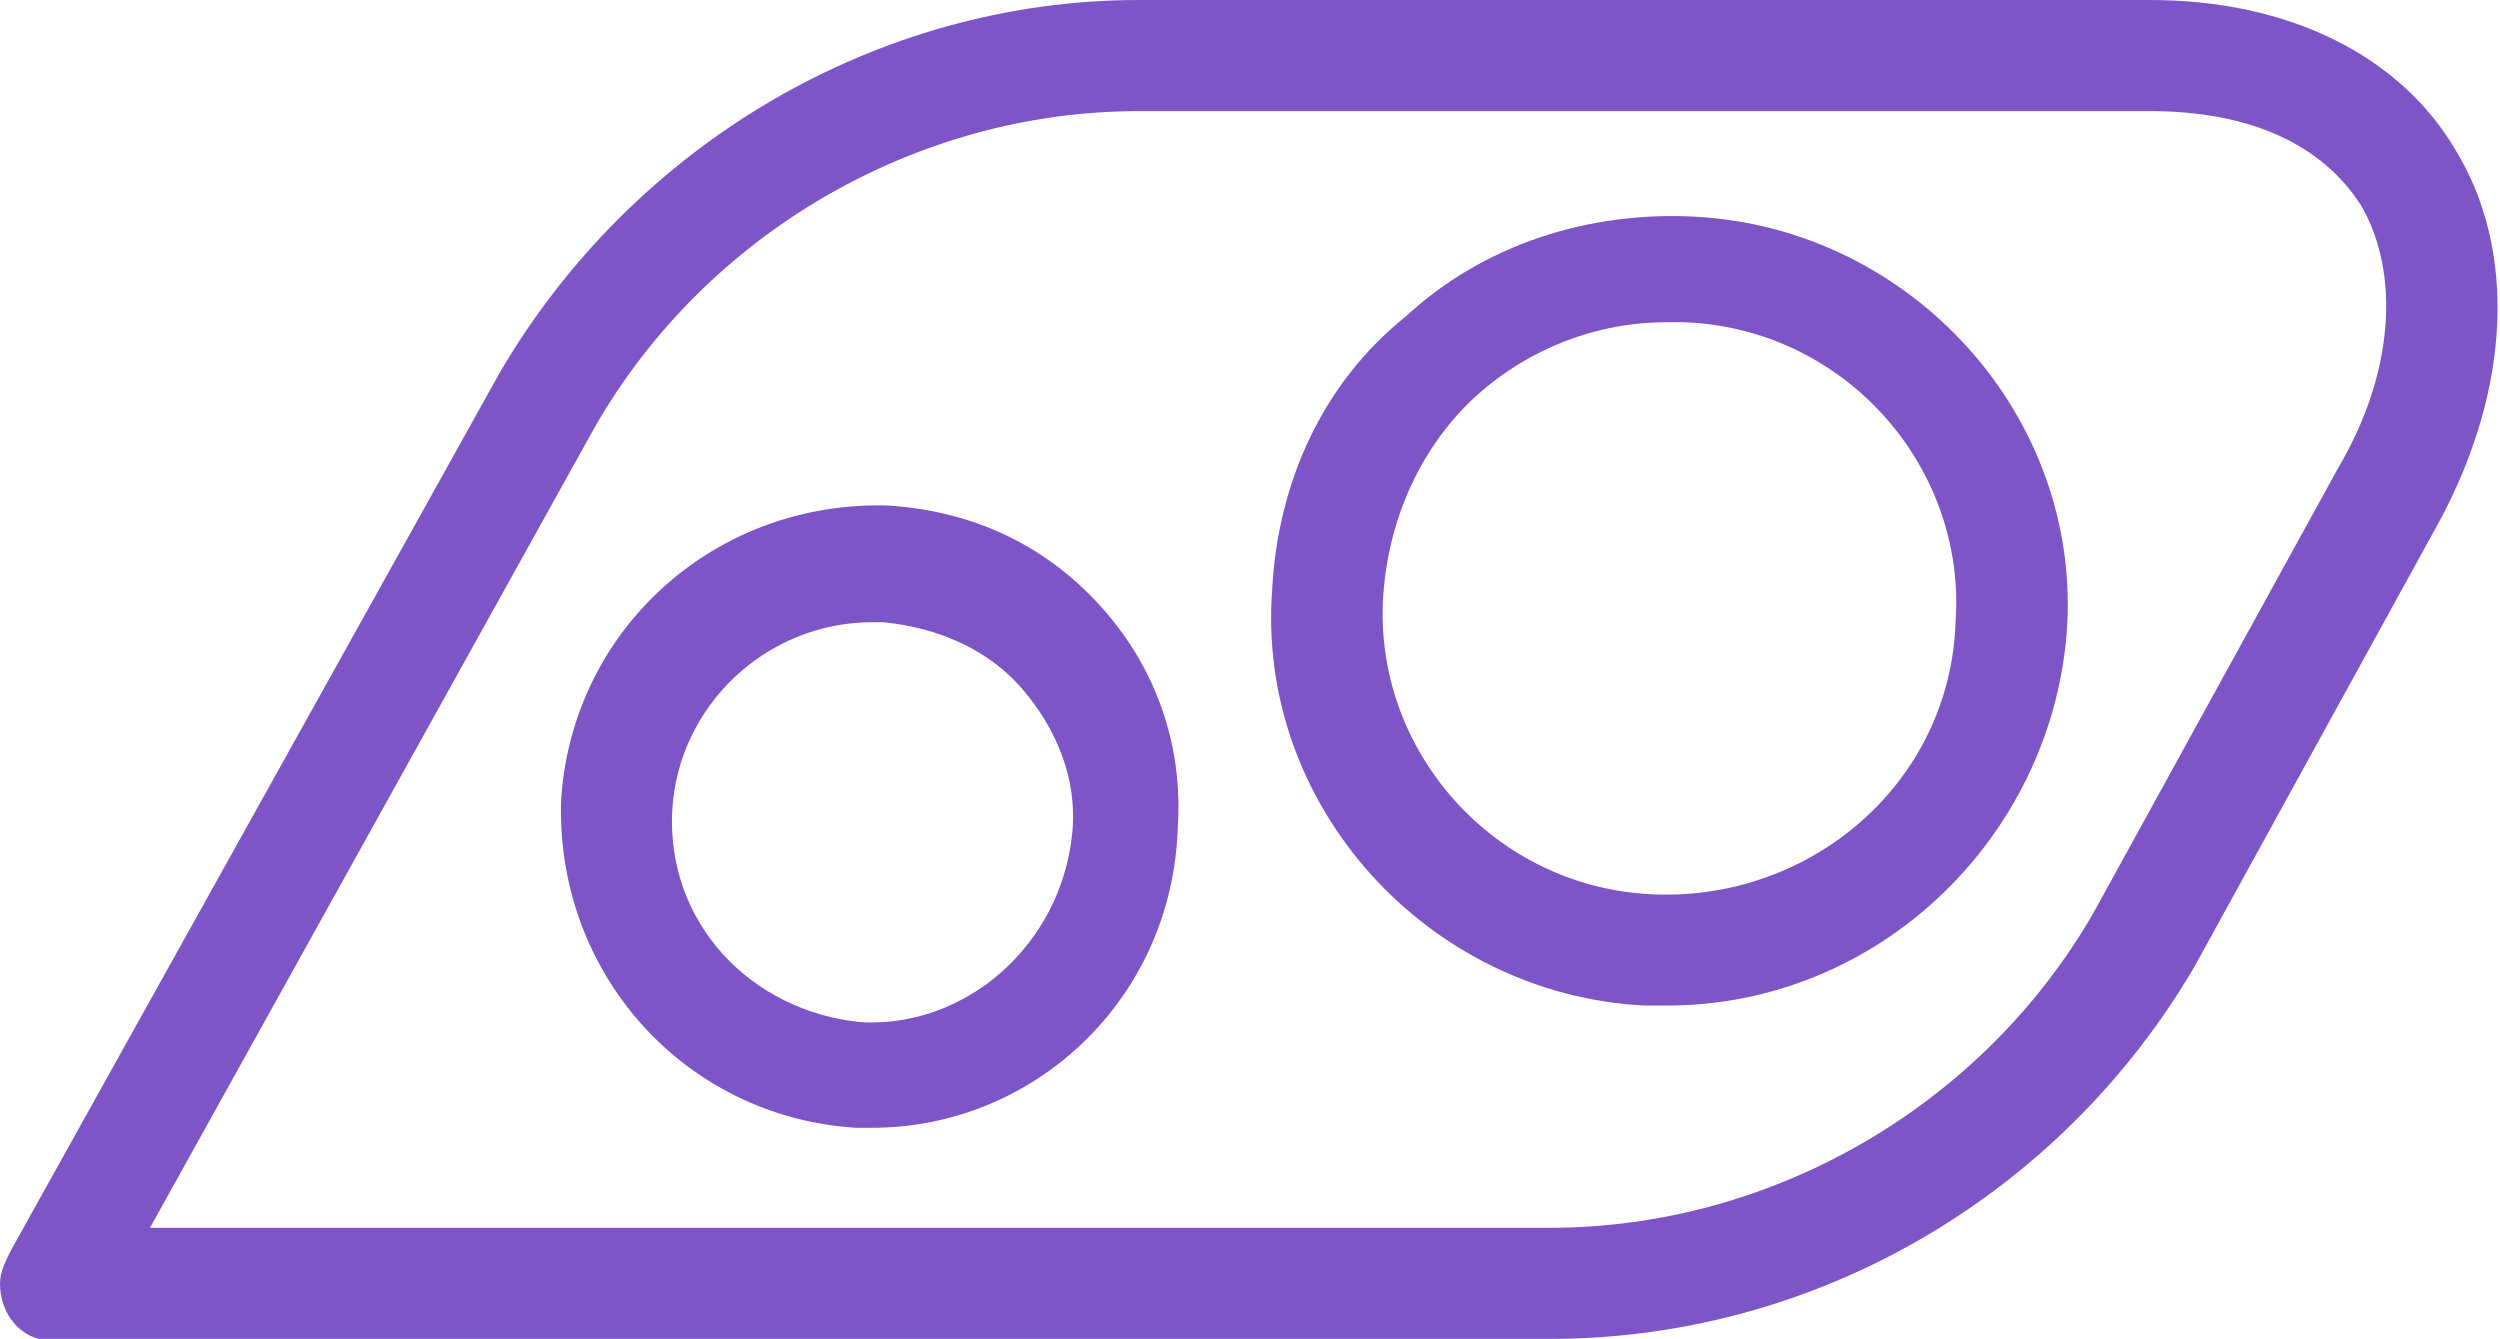
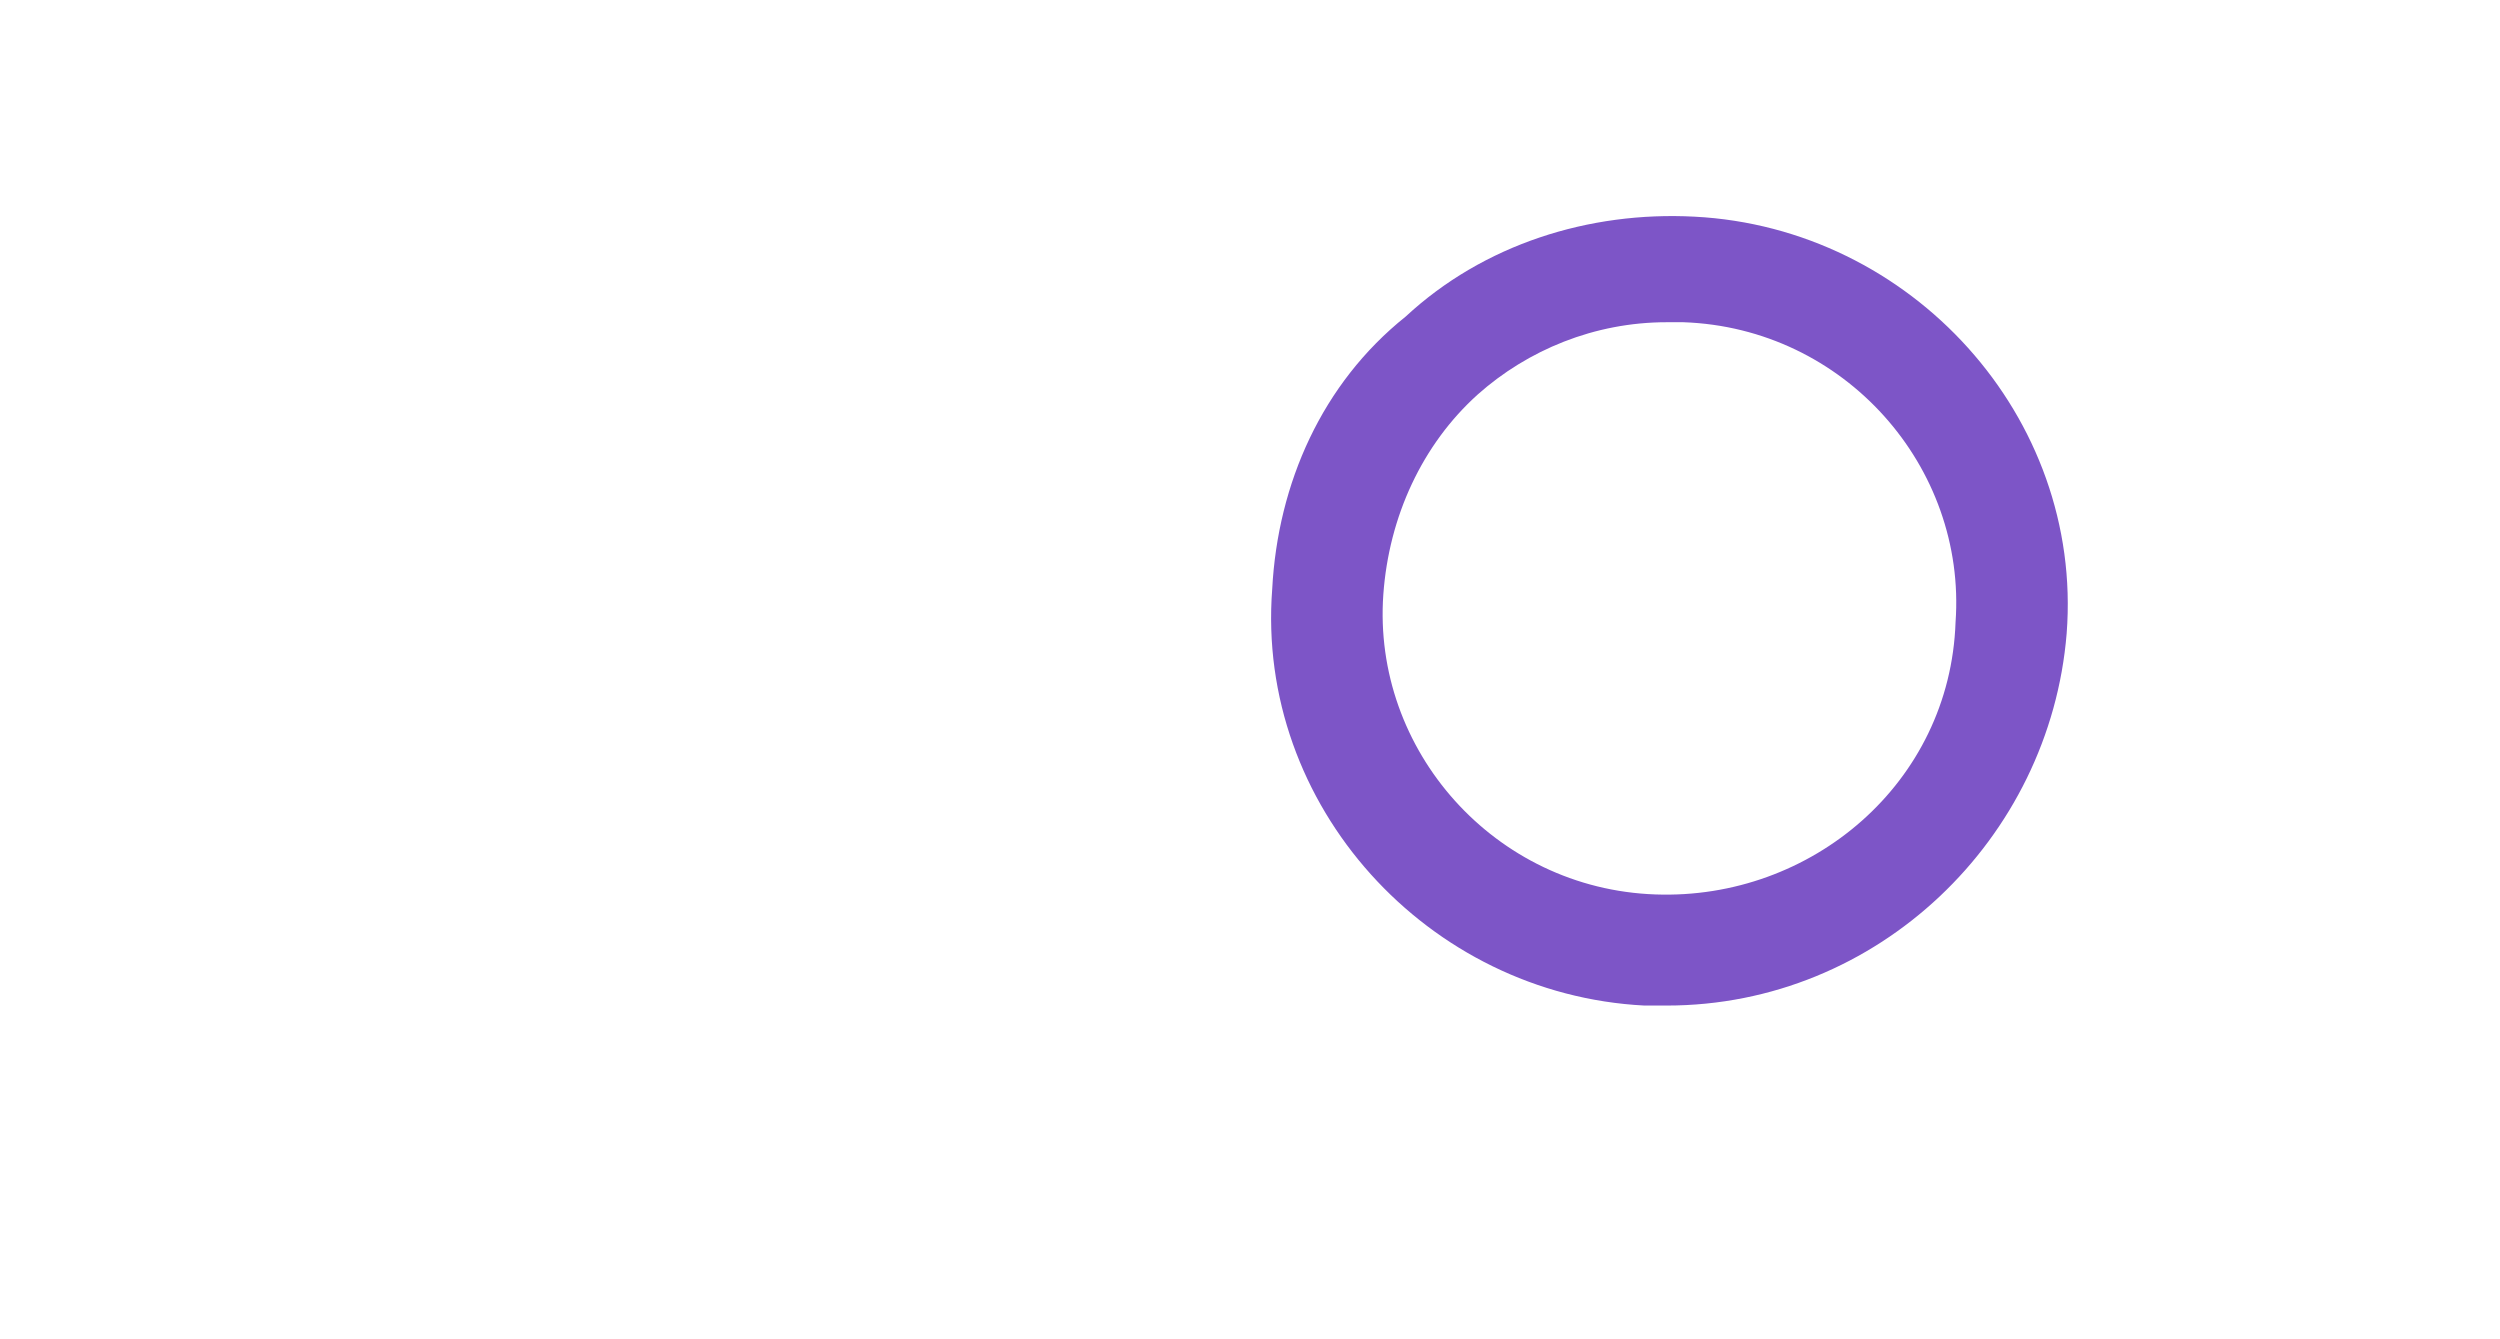
<svg xmlns="http://www.w3.org/2000/svg" version="1.1" id="Layer_2_00000127732210852113553940000016677091939250985398_" x="0px" y="0px" viewBox="0 0 45 24.1" style="enable-background:new 0 0 45 24.1;" xml:space="preserve">
  <style type="text/css">
	.st0{fill:#7D55C7;}
</style>
  <g id="icons">
    <g>
      <g>
-         <path class="st0" d="M1,24.1c-0.1,0-0.2,0-0.3,0C0.3,24,0,23.6,0,23.1v0c0-0.2,0.1-0.4,0.2-0.6L9,6.7C11.4,2.6,15.8,0,20.5,0     h18.2c2.5,0,4.5,1,5.5,2.7c1.1,1.8,1,4.3-0.3,6.7c-2.2,4-4.4,8-4.4,8c-2.4,4.1-6.8,6.7-11.6,6.7H1.1C1.1,24.1,1,24.1,1,24.1z      M2.7,22.1h25.2c4,0,7.8-2.2,9.8-5.7l0,0c0,0,2.2-4,4.4-8c1-1.7,1.1-3.5,0.4-4.7c-0.7-1.1-2-1.7-3.8-1.7H20.5     c-4,0-7.8,2.2-9.8,5.7L2.7,22.1z" />
-       </g>
+         </g>
      <g>
        <path class="st0" d="M30,18.1c-0.1,0-0.3,0-0.4,0c-3.9-0.2-7-3.6-6.7-7.5c0.1-1.9,0.9-3.7,2.4-4.9c1.4-1.3,3.3-1.9,5.2-1.8     c3.9,0.2,7,3.6,6.7,7.5c0,0,0,0,0,0C36.9,15.1,33.8,18.1,30,18.1z M30,5.8c-1.3,0-2.5,0.5-3.4,1.3c-1,0.9-1.6,2.2-1.7,3.6     c-0.2,2.8,2,5.3,4.9,5.4c2.8,0.1,5.3-2,5.4-4.9c0.2-2.8-2-5.3-4.9-5.4C30.2,5.8,30.1,5.8,30,5.8z M36.1,11.3L36.1,11.3L36.1,11.3     z" />
      </g>
      <g>
-         <path class="st0" d="M15.7,20.3c-0.1,0-0.2,0-0.3,0c-3.1-0.2-5.4-2.8-5.3-5.9c0.2-3.1,2.8-5.4,5.9-5.3c1.5,0.1,2.8,0.7,3.8,1.8     c1,1.1,1.5,2.5,1.4,4l0,0C21.1,18,18.6,20.3,15.7,20.3z M15.7,11.2c-1.9,0-3.5,1.5-3.6,3.4c-0.1,2,1.4,3.6,3.4,3.8     c1.9,0.1,3.6-1.4,3.8-3.4l0,0c0.1-1-0.3-1.9-0.9-2.6c-0.6-0.7-1.5-1.1-2.5-1.2C15.8,11.2,15.8,11.2,15.7,11.2z" />
-       </g>
+         </g>
    </g>
  </g>
</svg>